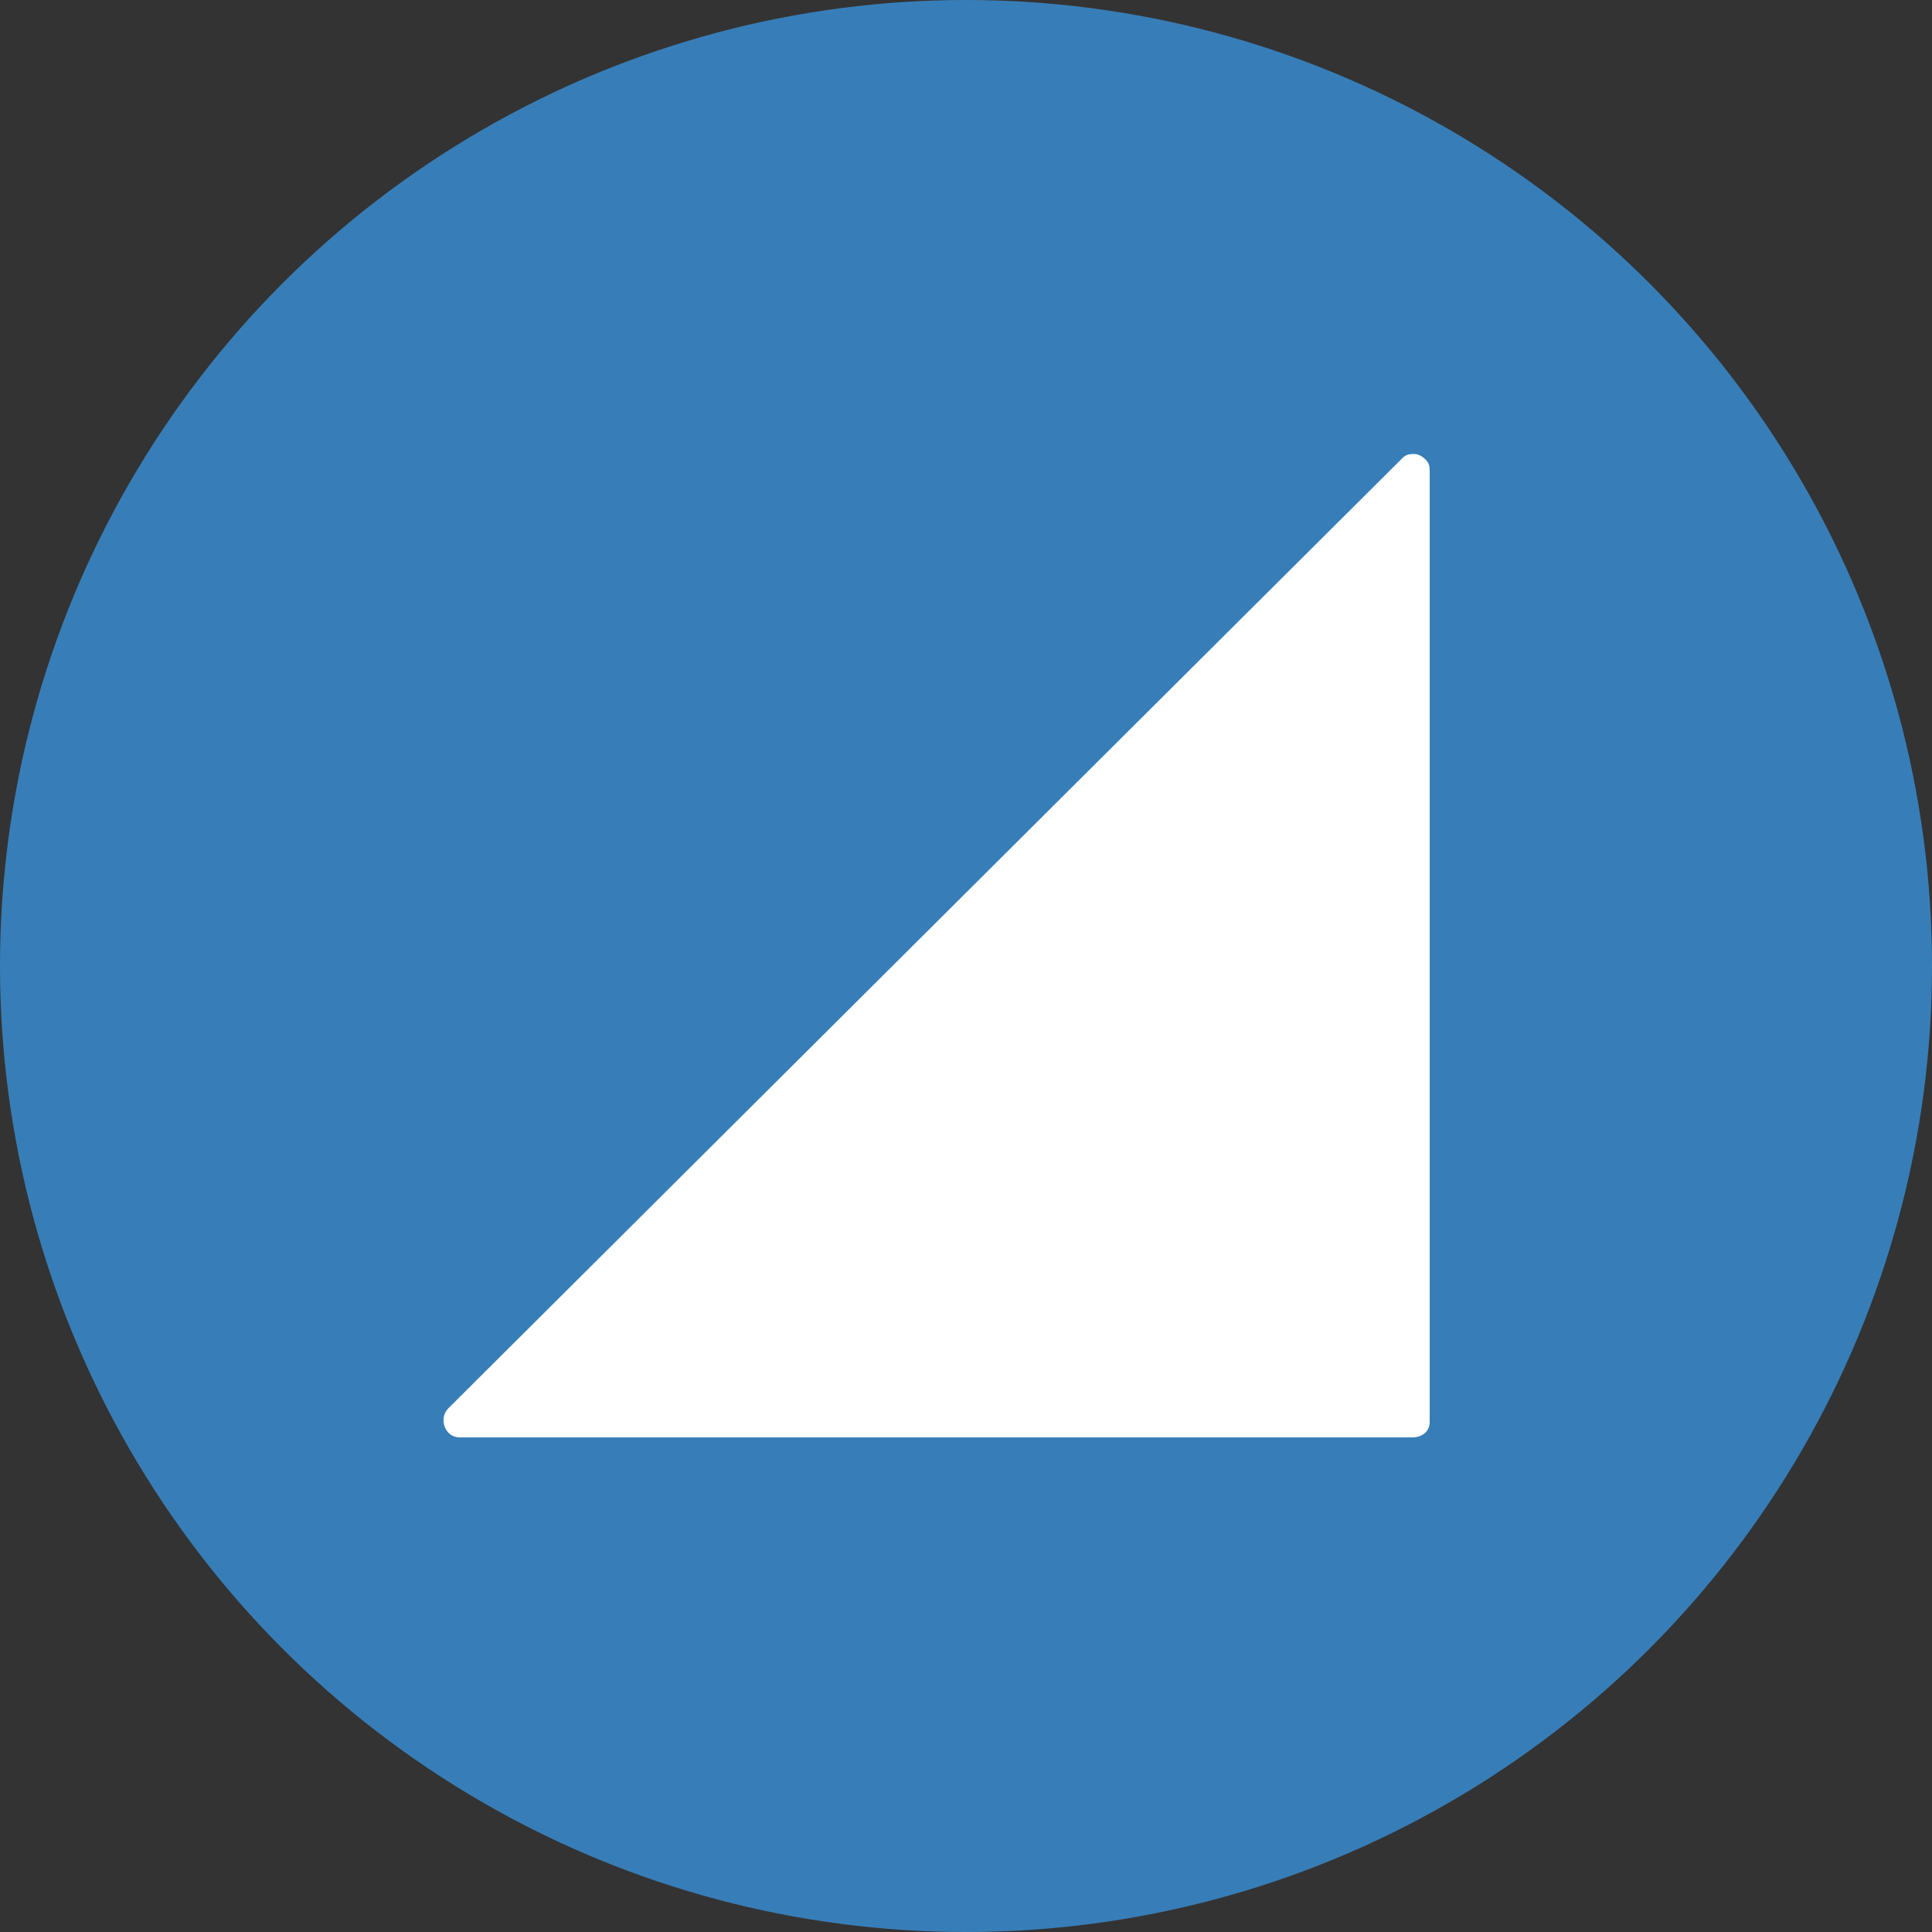
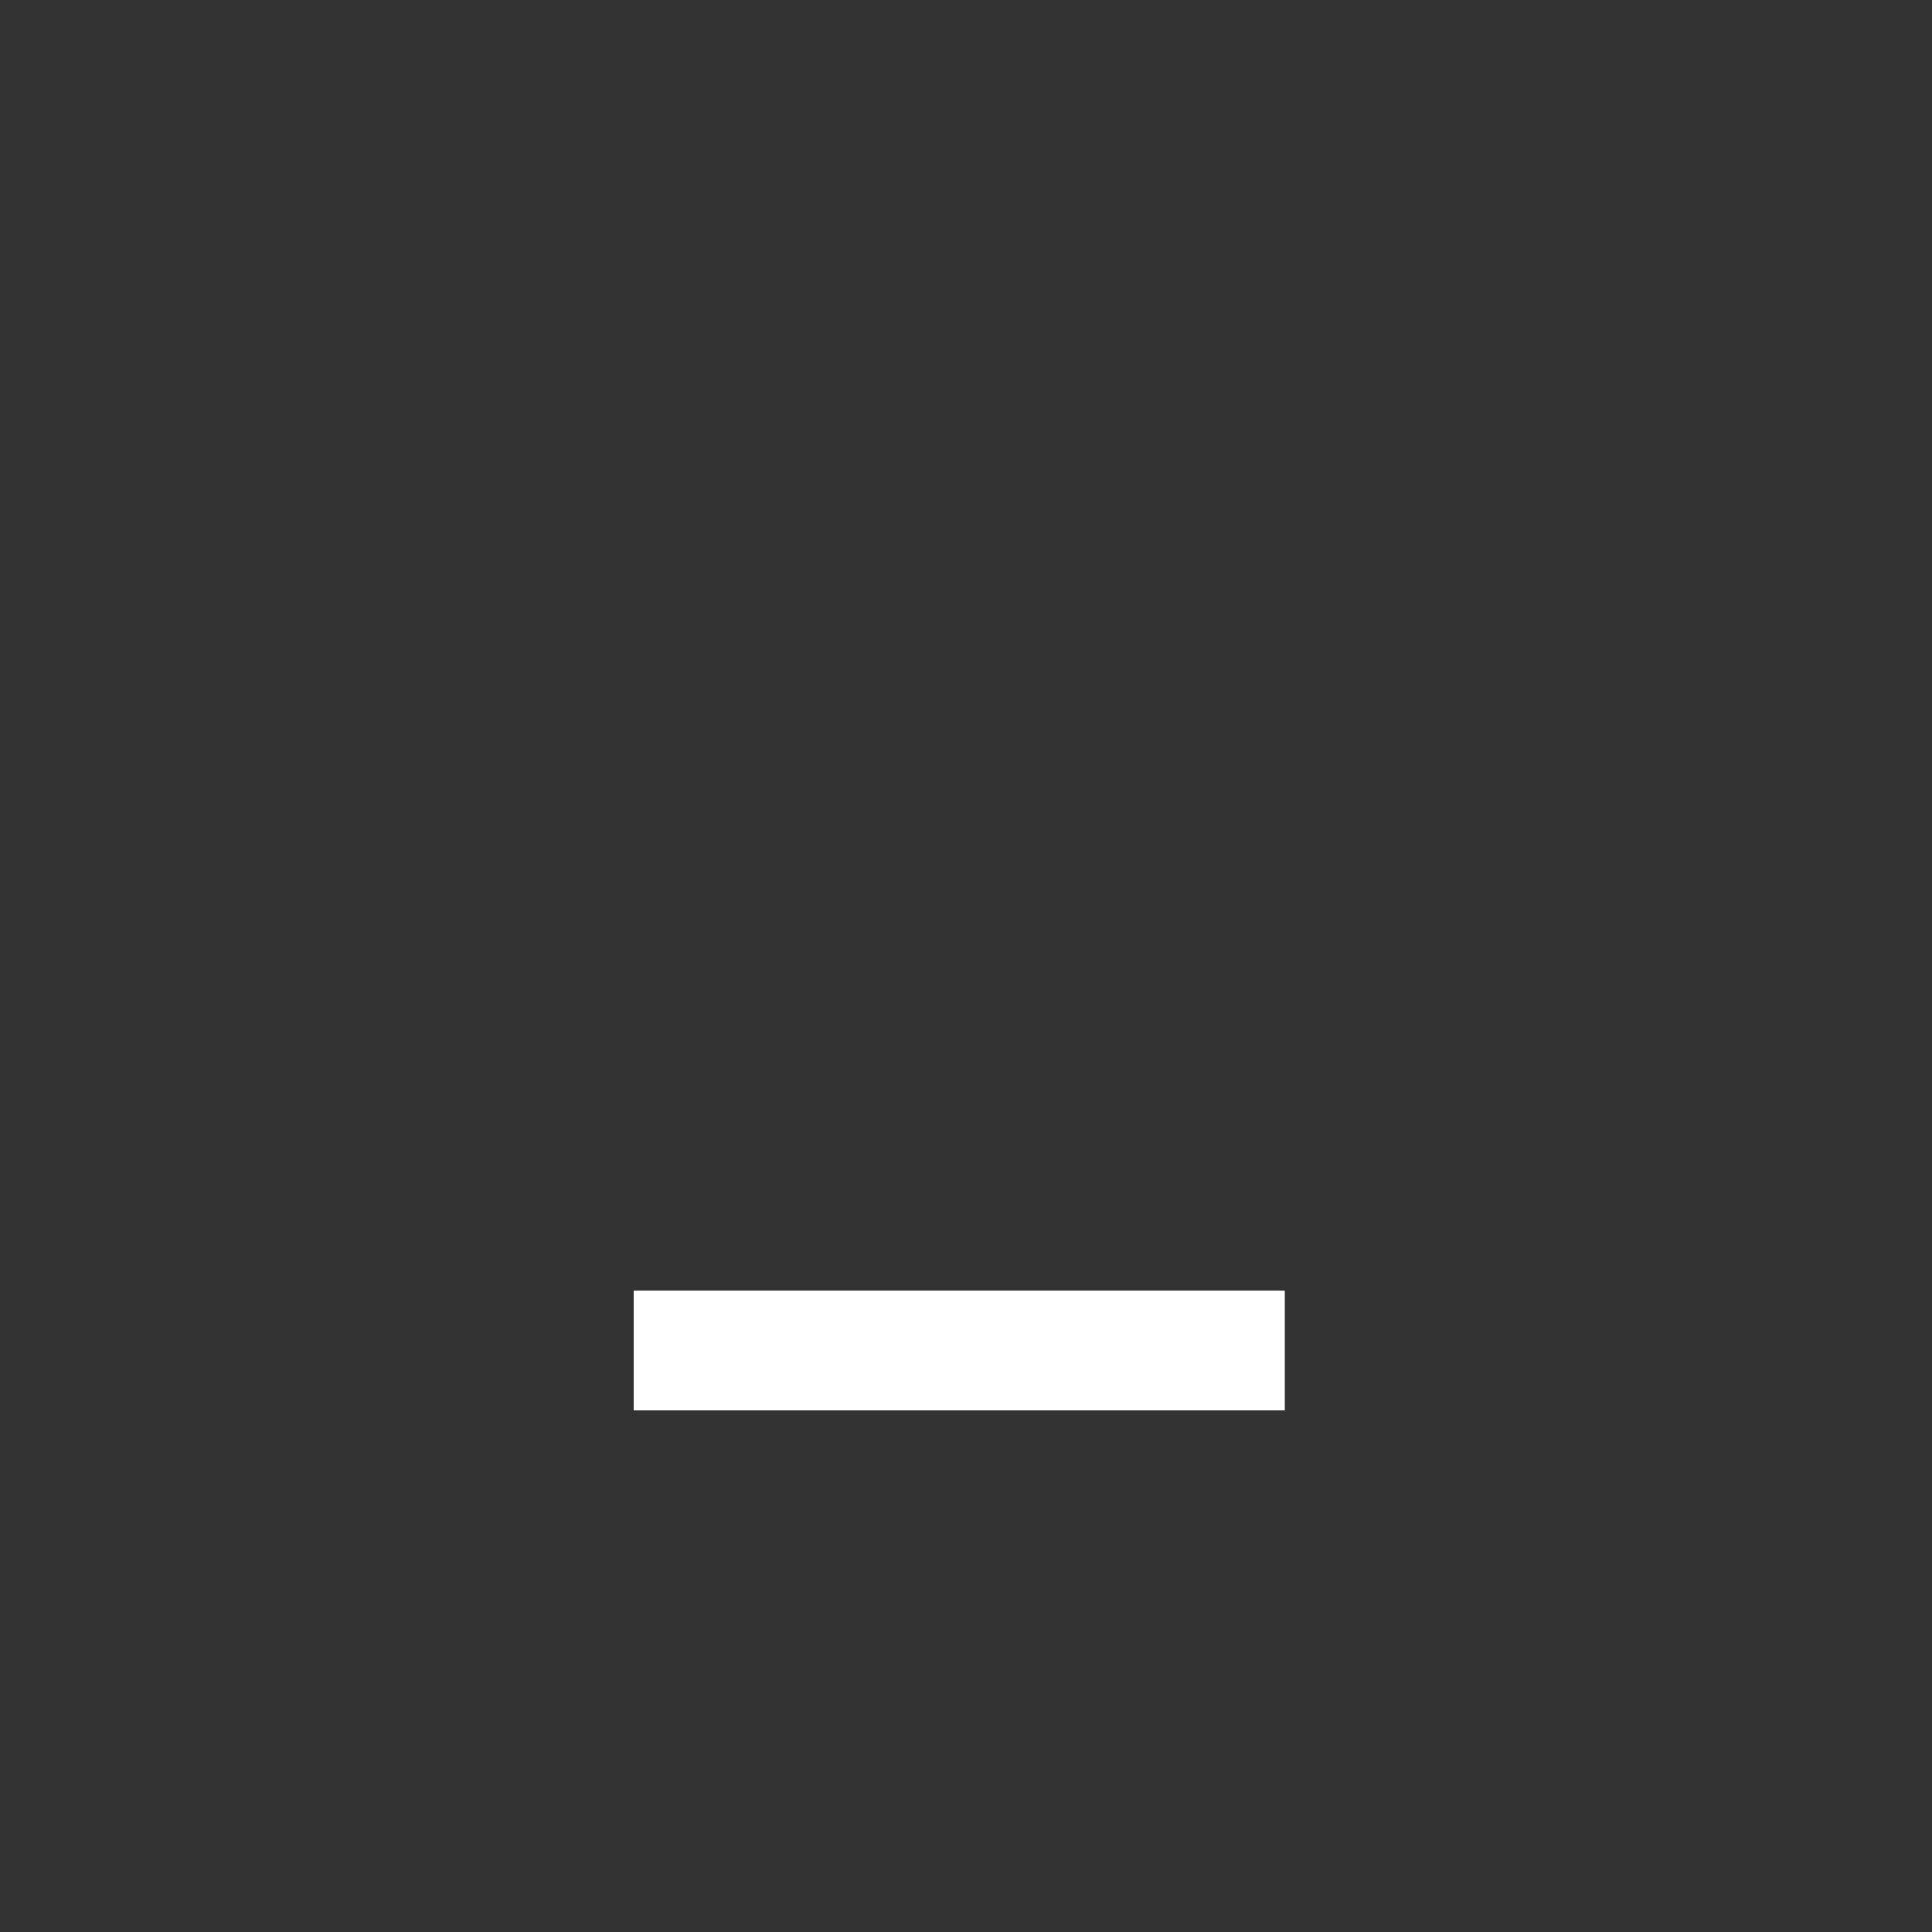
<svg xmlns="http://www.w3.org/2000/svg" id="a" data-name="レイヤー_1" width="100" height="100" viewBox="0 0 100 100">
  <rect x="0" y="0" width="100" height="100" fill="#333333" stroke="none" />
  <defs>
    <style>
      .d {
        fill: #fff;
      }

      .e {
        fill: #377eb8;
      }
    </style>
  </defs>
  <g id="b" data-name="a">
    <g id="c" data-name="b">
-       <circle class="e" cx="50" cy="50" r="50" />
-     </g>
+       </g>
  </g>
  <g>
-     <path class="d" d="M73.8,23.8s0,0,0,0c0,0,0,0,0,0-.2-.2-.4-.3-.6-.3,0,0,0,0,0,0,0,0,0,0,0,0-.2,0-.4,0-.6.2l-49.4,49.2c-.5.5-.2,1.5.6,1.5h49.3c.5,0,.9-.3.9-.8V24.4c0-.2,0-.4-.2-.6ZM72.1,65.4h-4.3s0-1.9,0-1.9h4.3s0,1.9,0,1.9h0s0,0,0,0ZM72.2,44.4v1.9s-2.6,0-2.6,0v-1.9s2.6,0,2.6,0ZM72.2,39.6v1.9s-2.6,0-2.6,0v-1.9s2.6,0,2.6,0ZM72.2,34.8v1.9s-4.3,0-4.3,0v-1.9s4.3,0,4.3,0ZM72.1,60.6h-2.6s0-1.9,0-1.9h2.6s0,1.9,0,1.9h0ZM72.1,55.9h-2.6s0-1.9,0-1.9h2.6s0,1.9,0,1.9h0ZM72.1,51.1h-4.3s0-1.9,0-1.9h4.3s0,1.9,0,1.9h0ZM65.1,72.4h-1.9s0-4.3,0-4.3h1.9s0,4.3,0,4.3h0ZM62,62.5h-8.5s-6,0-6,0l14.5-14.5v14.4s0,0,0,0ZM60.3,69.8v2.6s-1.9,0-1.9,0v-2.6s1.9,0,1.9,0ZM55.6,69.8v2.6s-1.9,0-1.9,0v-2.6s1.9,0,1.9,0ZM50.8,68.1v4.3s-1.9,0-1.9,0v-4.3s1.9,0,1.9,0ZM46,69.7v2.6s-1.9,0-1.9,0v-2.6s1.9,0,1.9,0ZM41.2,69.7v2.6s-1.9,0-1.9,0v-2.6s1.9,0,1.9,0ZM36.4,68v4.3s-1.9,0-1.9,0v-4.3s1.9,0,1.9,0Z" />
-     <rect class="d" x="66.6" y="34.1" width="6.1" height="36.1" />
    <rect class="d" x="32.8" y="66.8" width="33.7" height="6.2" />
-     <rect class="d" x="51.5" y="46.3" width="13.6" height="18.2" />
-     <rect class="d" x="45" y="54.4" width="16.4" height="11" />
  </g>
</svg>